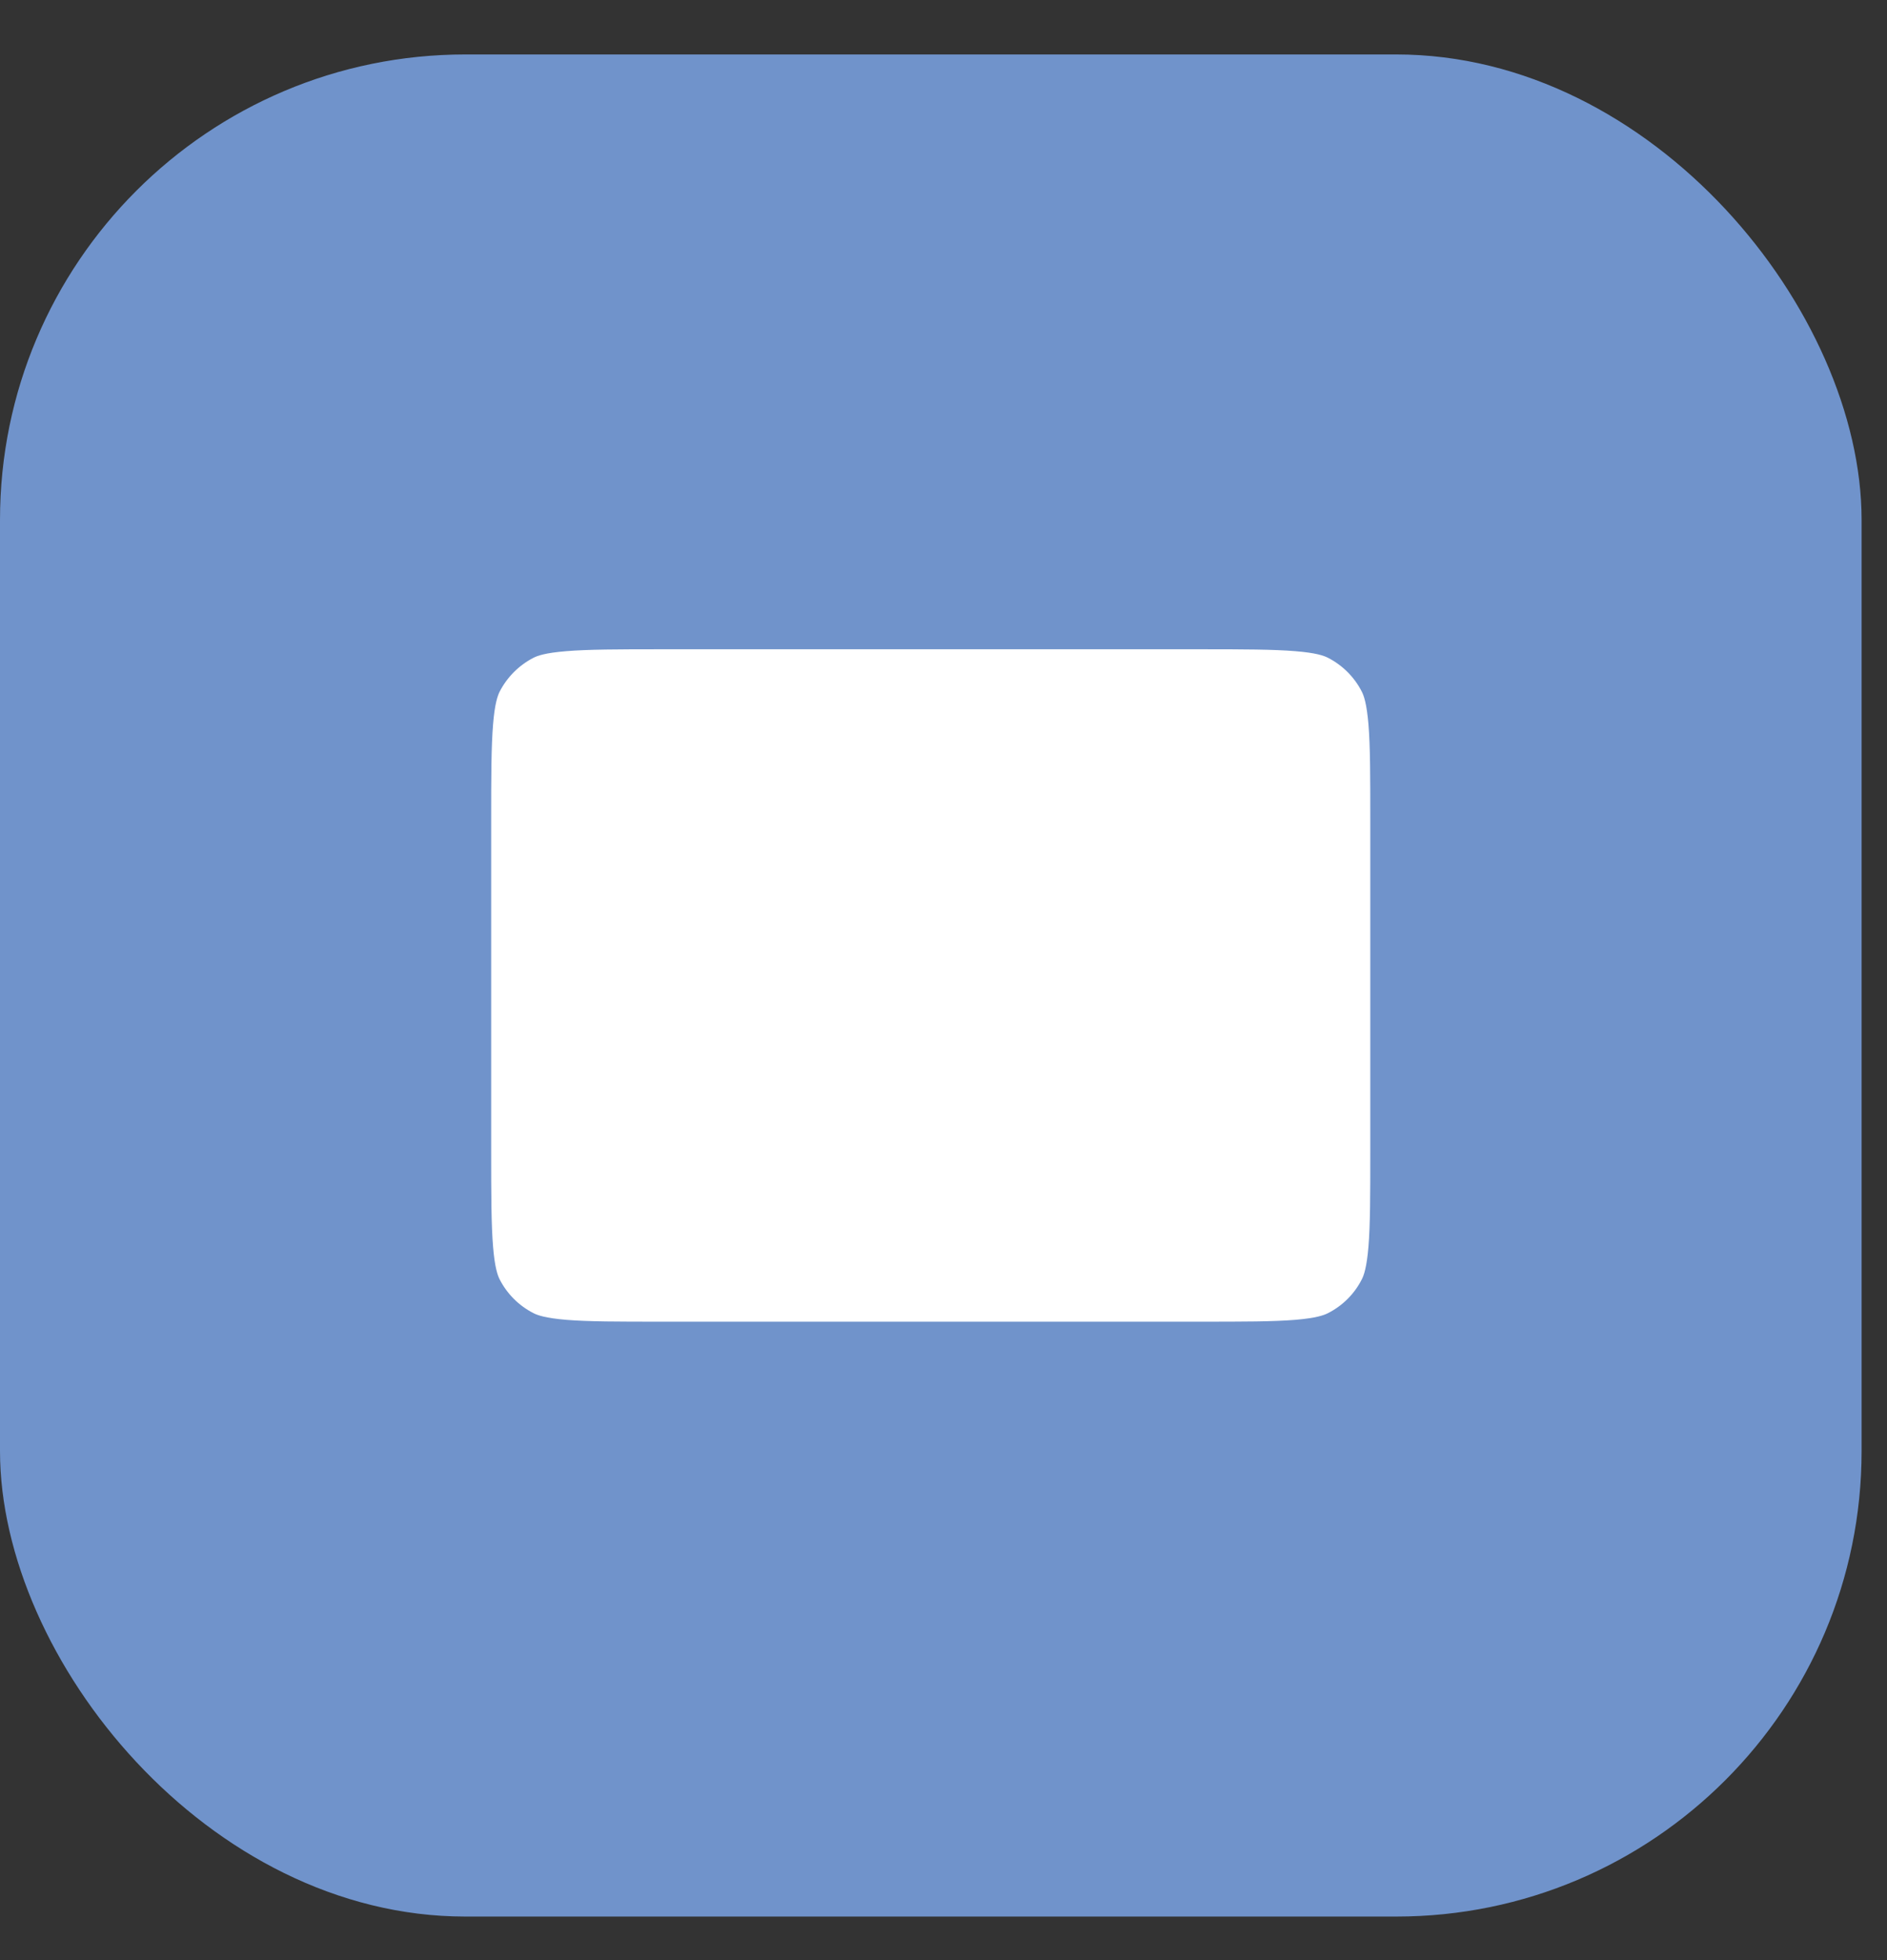
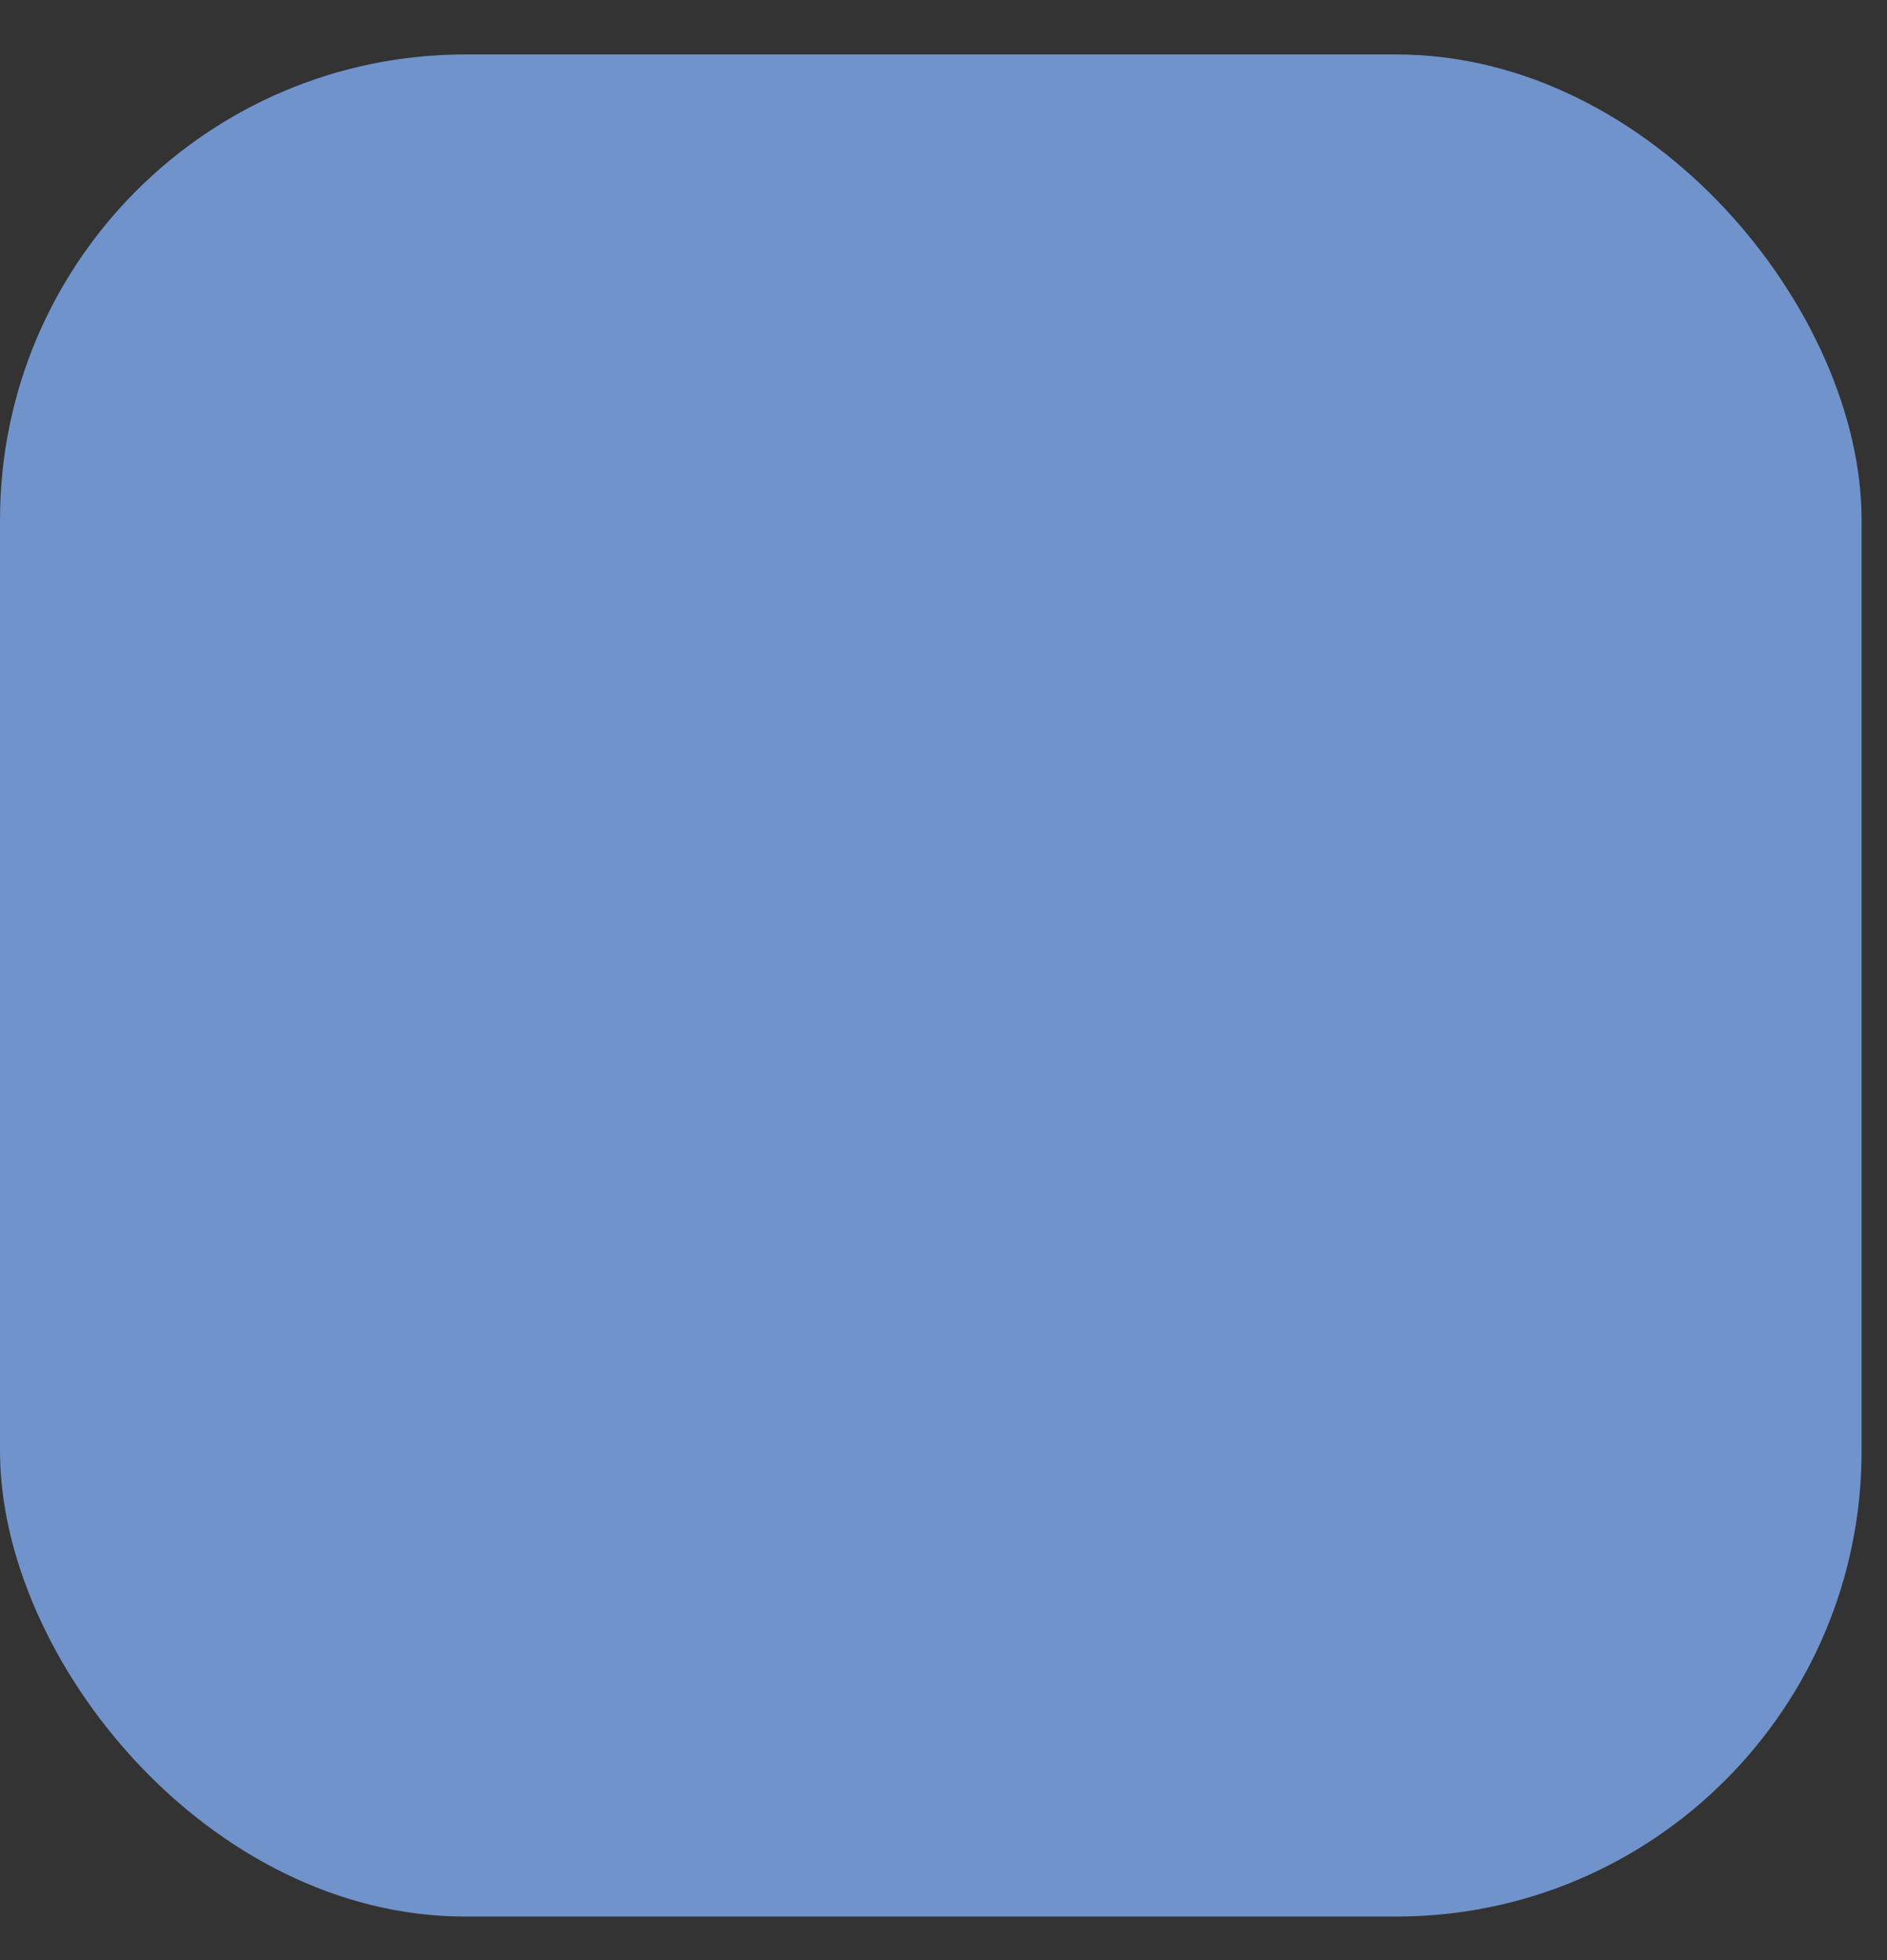
<svg xmlns="http://www.w3.org/2000/svg" width="26" height="27" viewBox="0 0 26 27" fill="none">
  <rect x="0" y="0" width="26" height="27" fill="#333333" stroke="none" />
  <rect y="0.75" width="25.65" height="25.65" rx="6.412" fill="#7093CB" />
-   <path d="M9.119 8.409H16.529C17.137 8.409 17.56 8.41 17.89 8.437C18.213 8.463 18.398 8.512 18.539 8.584C18.841 8.738 19.087 8.984 19.24 9.285C19.312 9.426 19.361 9.612 19.388 9.935C19.415 10.264 19.415 10.688 19.415 11.295V15.855C19.415 16.463 19.415 16.886 19.388 17.216C19.361 17.539 19.312 17.725 19.24 17.865C19.087 18.167 18.841 18.412 18.539 18.565C18.398 18.637 18.213 18.686 17.89 18.713C17.56 18.74 17.137 18.74 16.529 18.74H9.119C8.512 18.74 8.088 18.74 7.759 18.713C7.436 18.686 7.25 18.637 7.109 18.565C6.808 18.412 6.562 18.167 6.408 17.865C6.337 17.725 6.287 17.539 6.261 17.216C6.234 16.886 6.233 16.463 6.233 15.855V11.295C6.233 10.688 6.234 10.264 6.261 9.935C6.287 9.612 6.337 9.426 6.408 9.285C6.562 8.984 6.808 8.738 7.109 8.584C7.25 8.512 7.436 8.463 7.759 8.437C8.088 8.41 8.512 8.409 9.119 8.409Z" fill="white" stroke="#7093CB" stroke-width="1.069" stroke-linecap="round" stroke-linejoin="round" />
</svg>